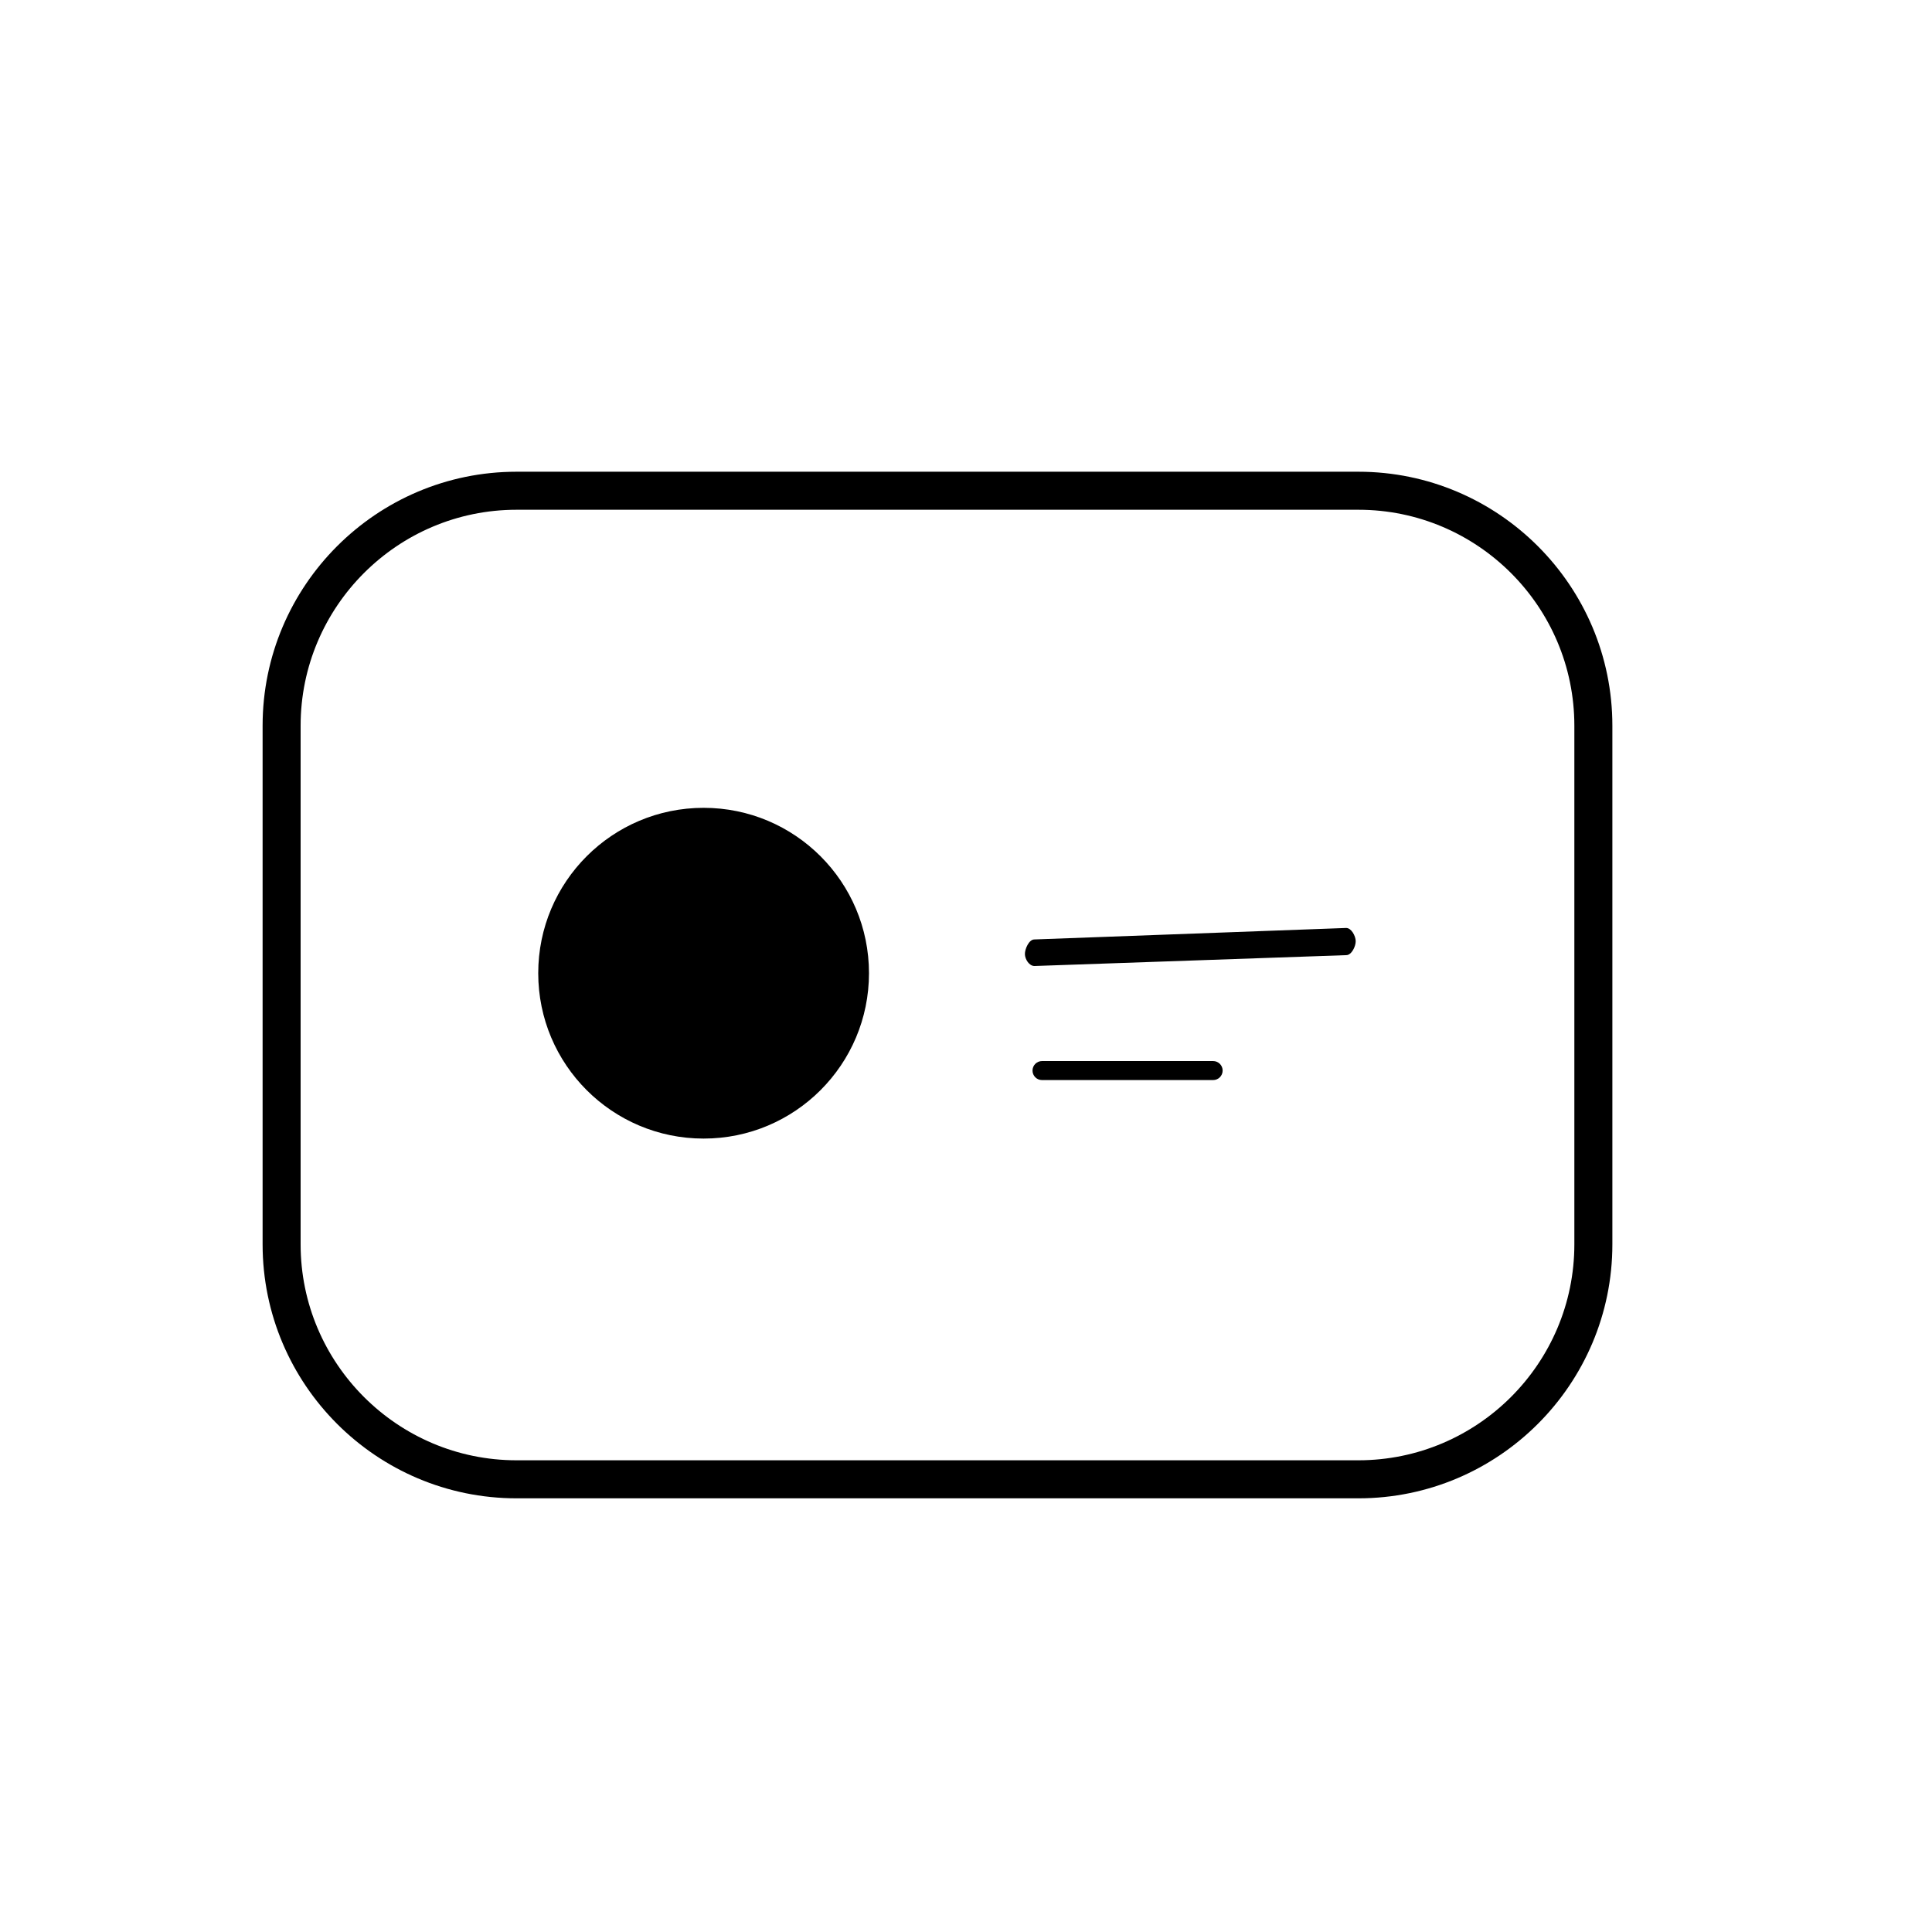
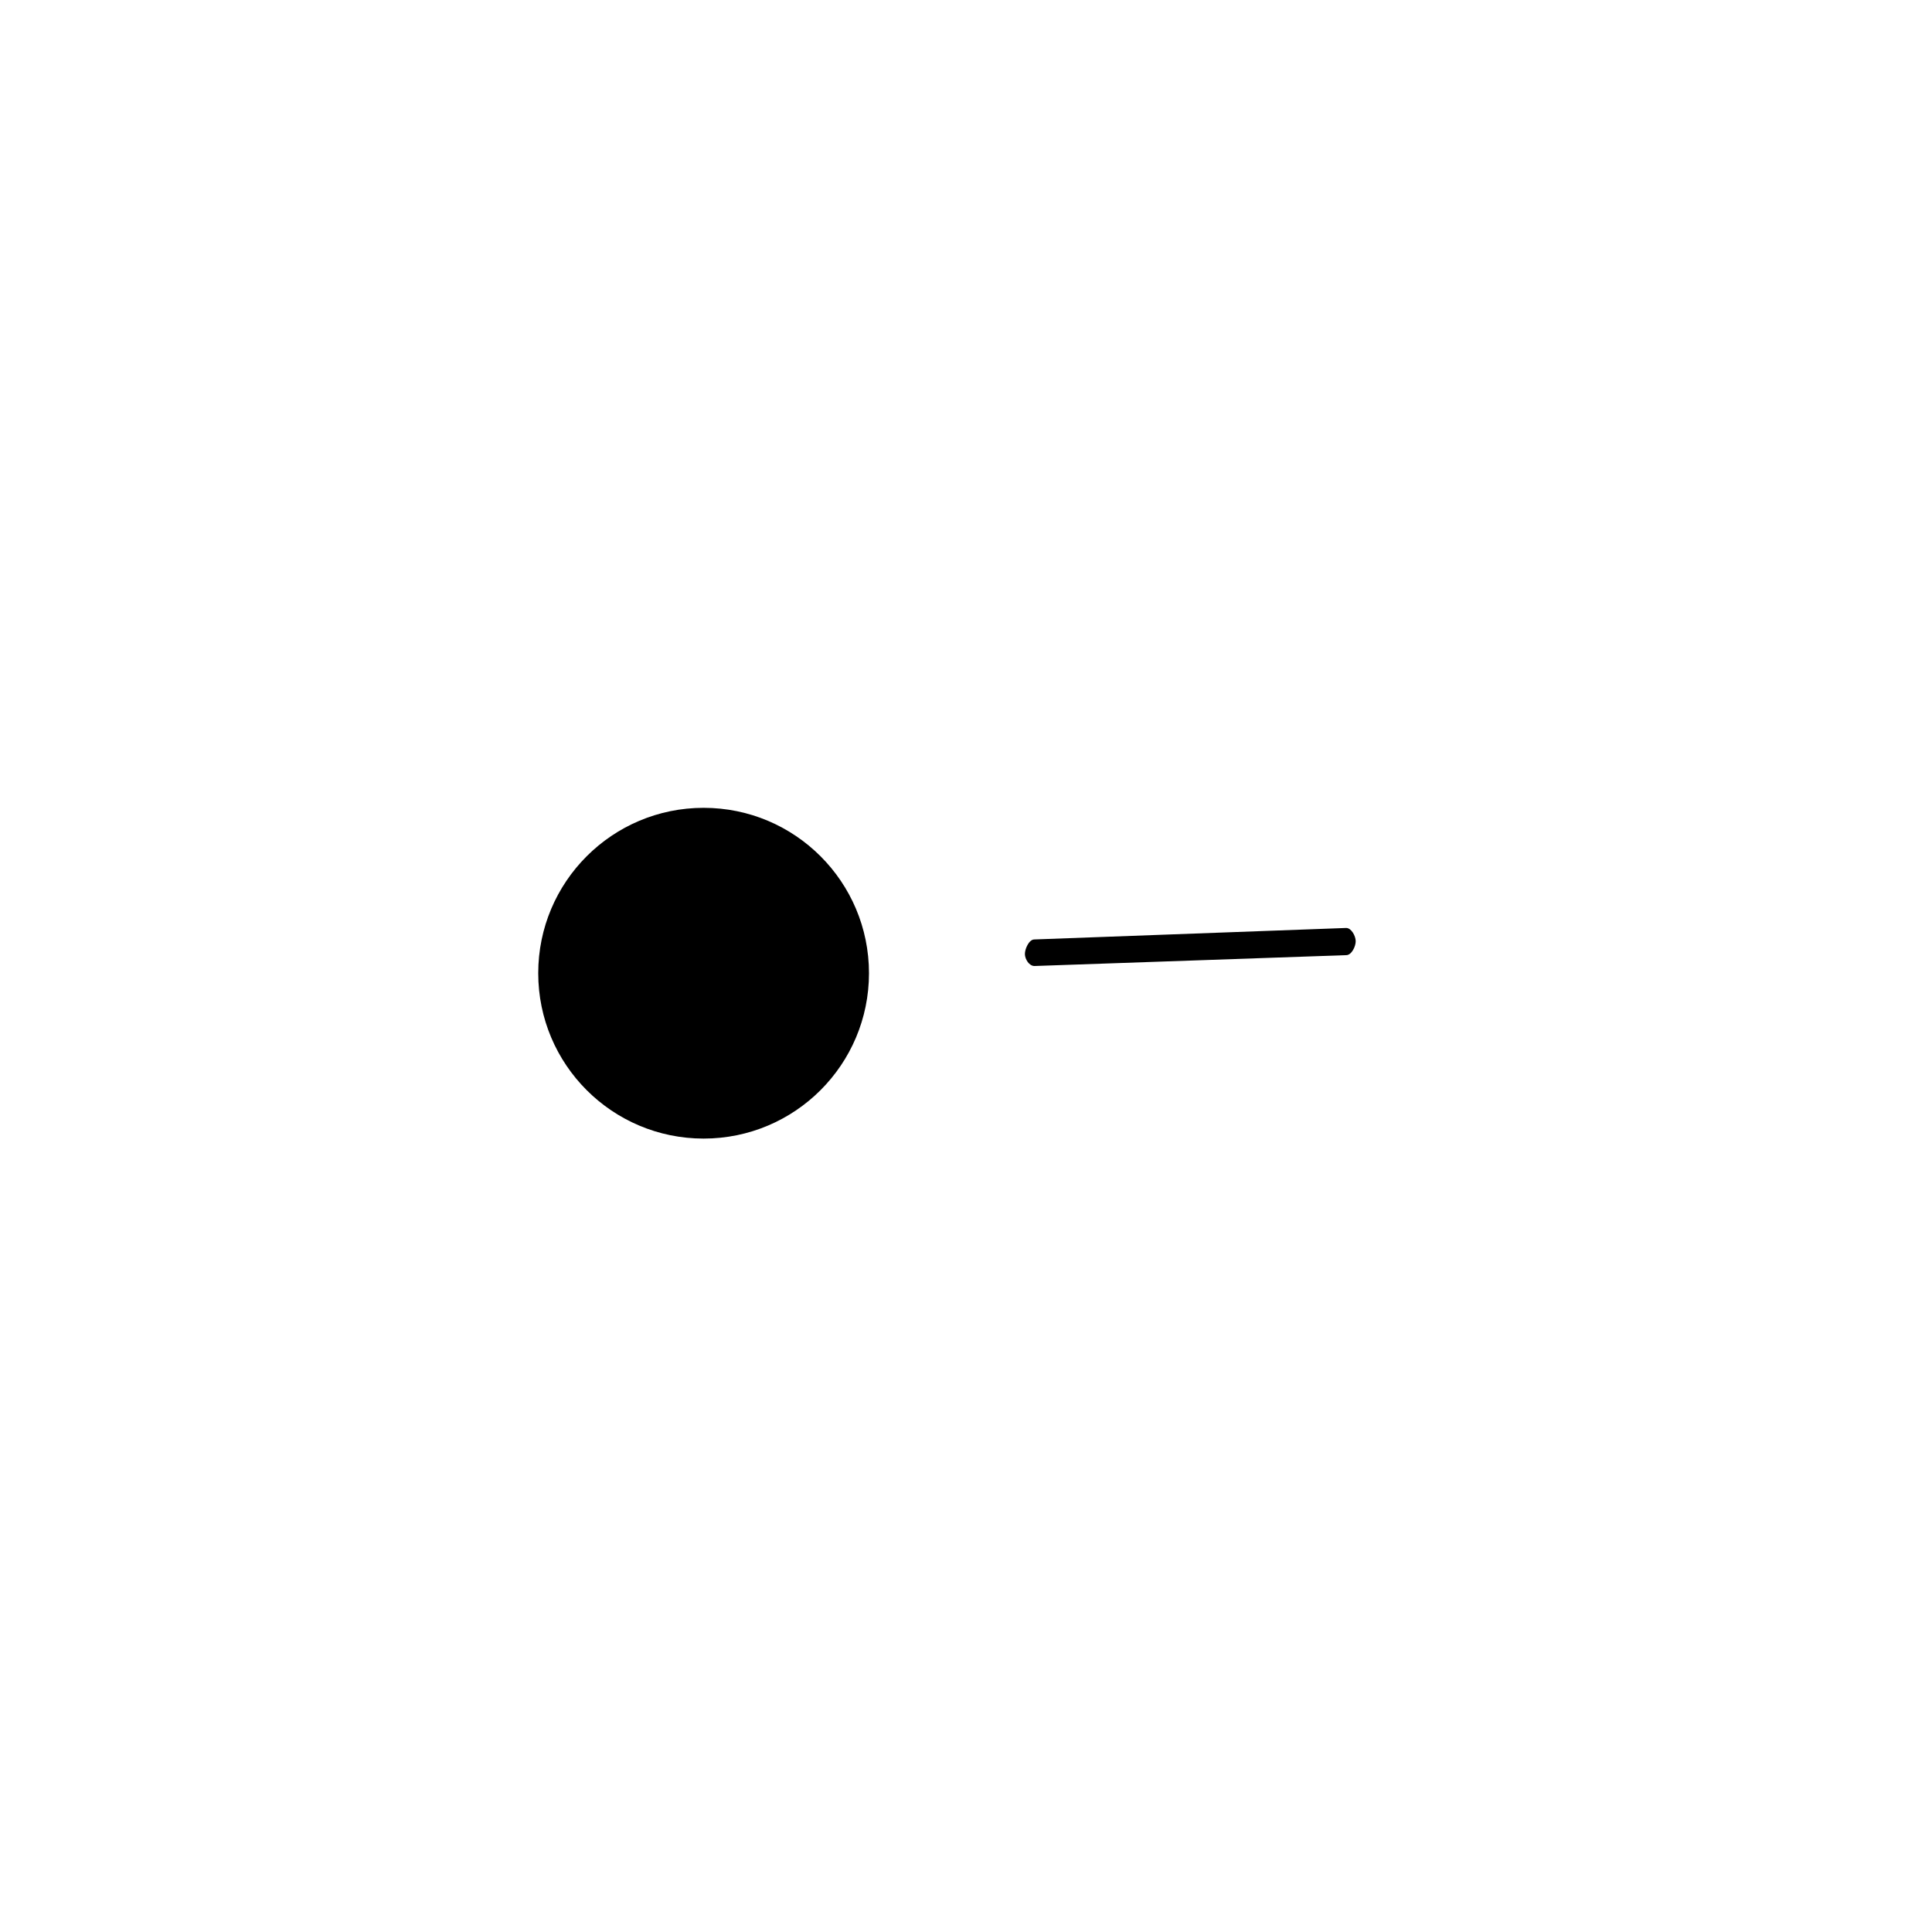
<svg xmlns="http://www.w3.org/2000/svg" fill="#000000" width="800px" height="800px" version="1.1" viewBox="144 144 512 512">
  <g>
-     <path d="m504 541.07h-223.11c-37.109 0-67.297-30.195-67.297-67.309v-137.44c0-37.109 30.188-67.309 67.297-67.309h223.1c37.117 0 67.305 30.199 67.305 67.309v137.44c0 37.113-30.188 67.309-67.297 67.309zm-223.11-261.98c-31.547 0-57.223 25.672-57.223 57.23v137.44c0 31.551 25.676 57.23 57.223 57.23h223.1c31.555 0 57.23-25.68 57.23-57.23v-137.44c0-31.559-25.676-57.23-57.223-57.23z" />
    <path d="m374.29 401.91c0 24.203-19.621 43.824-43.824 43.824-24.207 0-43.828-19.621-43.828-43.824 0-24.207 19.621-43.828 43.828-43.828 24.203 0 43.824 19.621 43.824 43.828" />
    <path d="m418.13 400c-1.367 0-2.488-1.758-2.519-3.129-0.031-1.391 1.078-3.875 2.465-3.906l82.625-3.043h0.055c1.367 0 2.488 2.098 2.519 3.465 0.031 1.391-1.078 3.703-2.465 3.734l-82.629 2.879h-0.051z" />
-     <path d="m465.49 430.23h-45.344c-1.391 0-2.519-1.129-2.519-2.519 0.004-1.391 1.133-2.519 2.523-2.519h45.344c1.391 0 2.519 1.129 2.519 2.519-0.004 1.391-1.133 2.519-2.523 2.519z" />
  </g>
</svg>